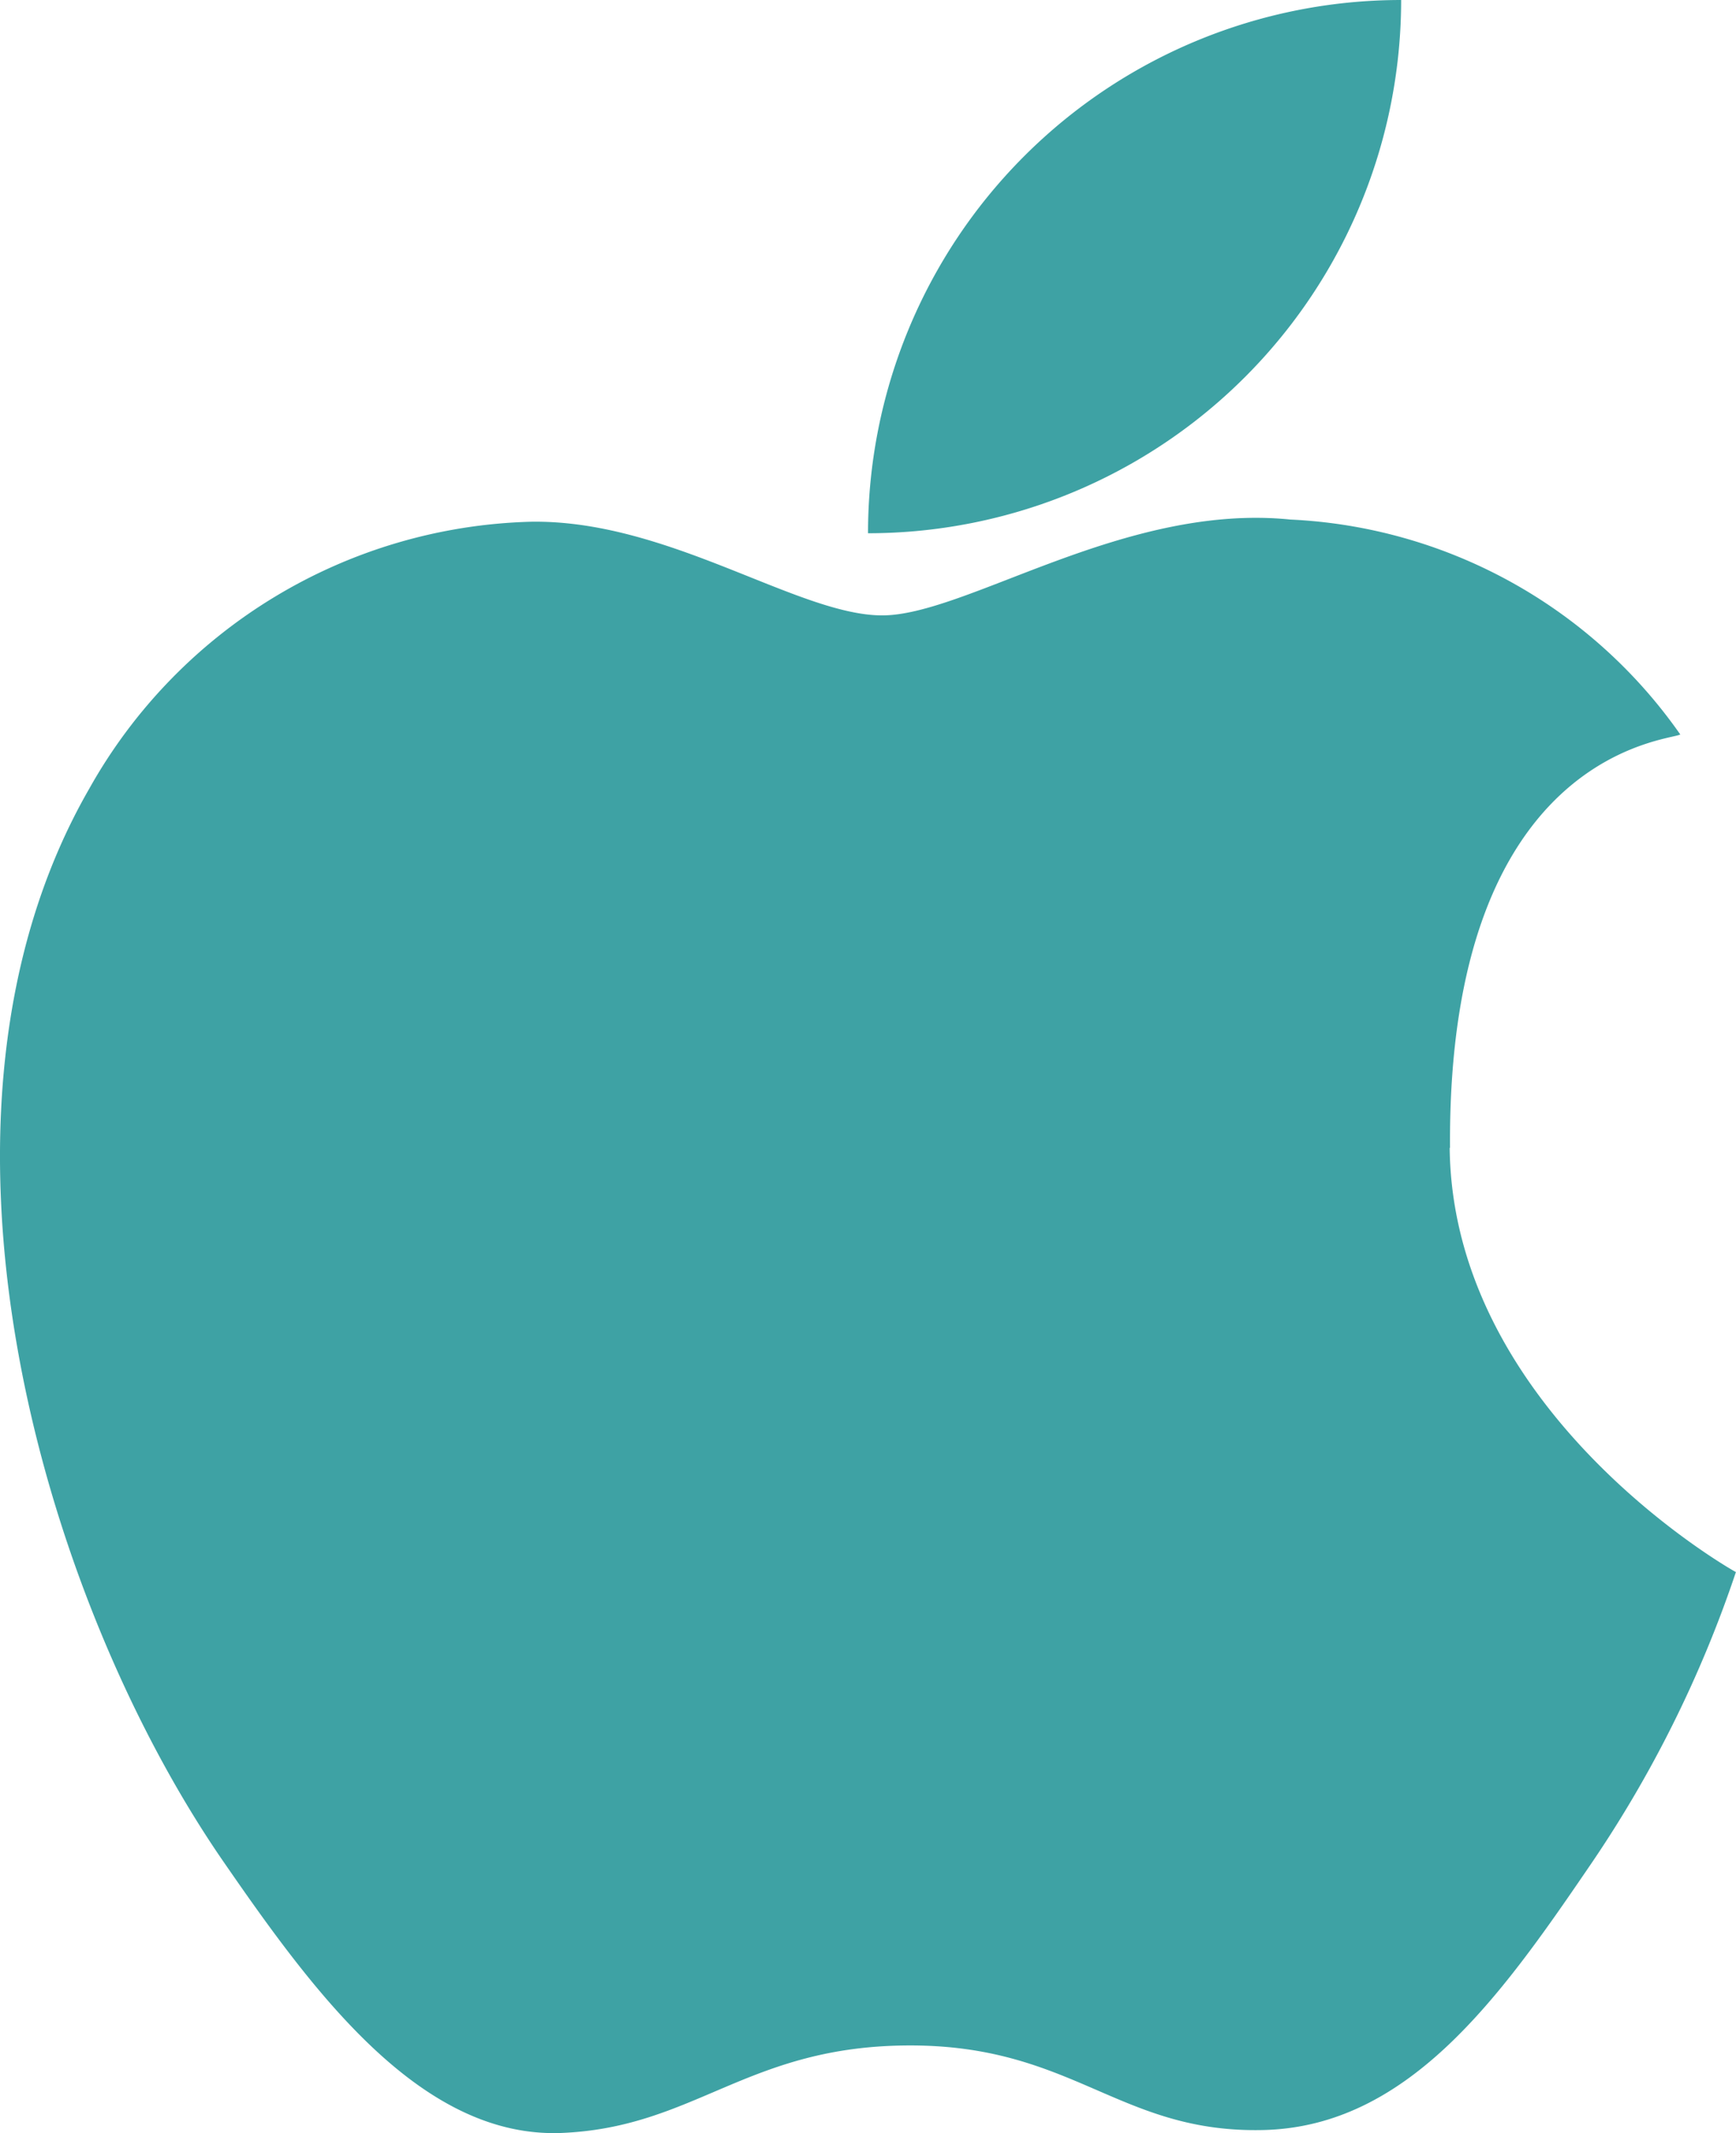
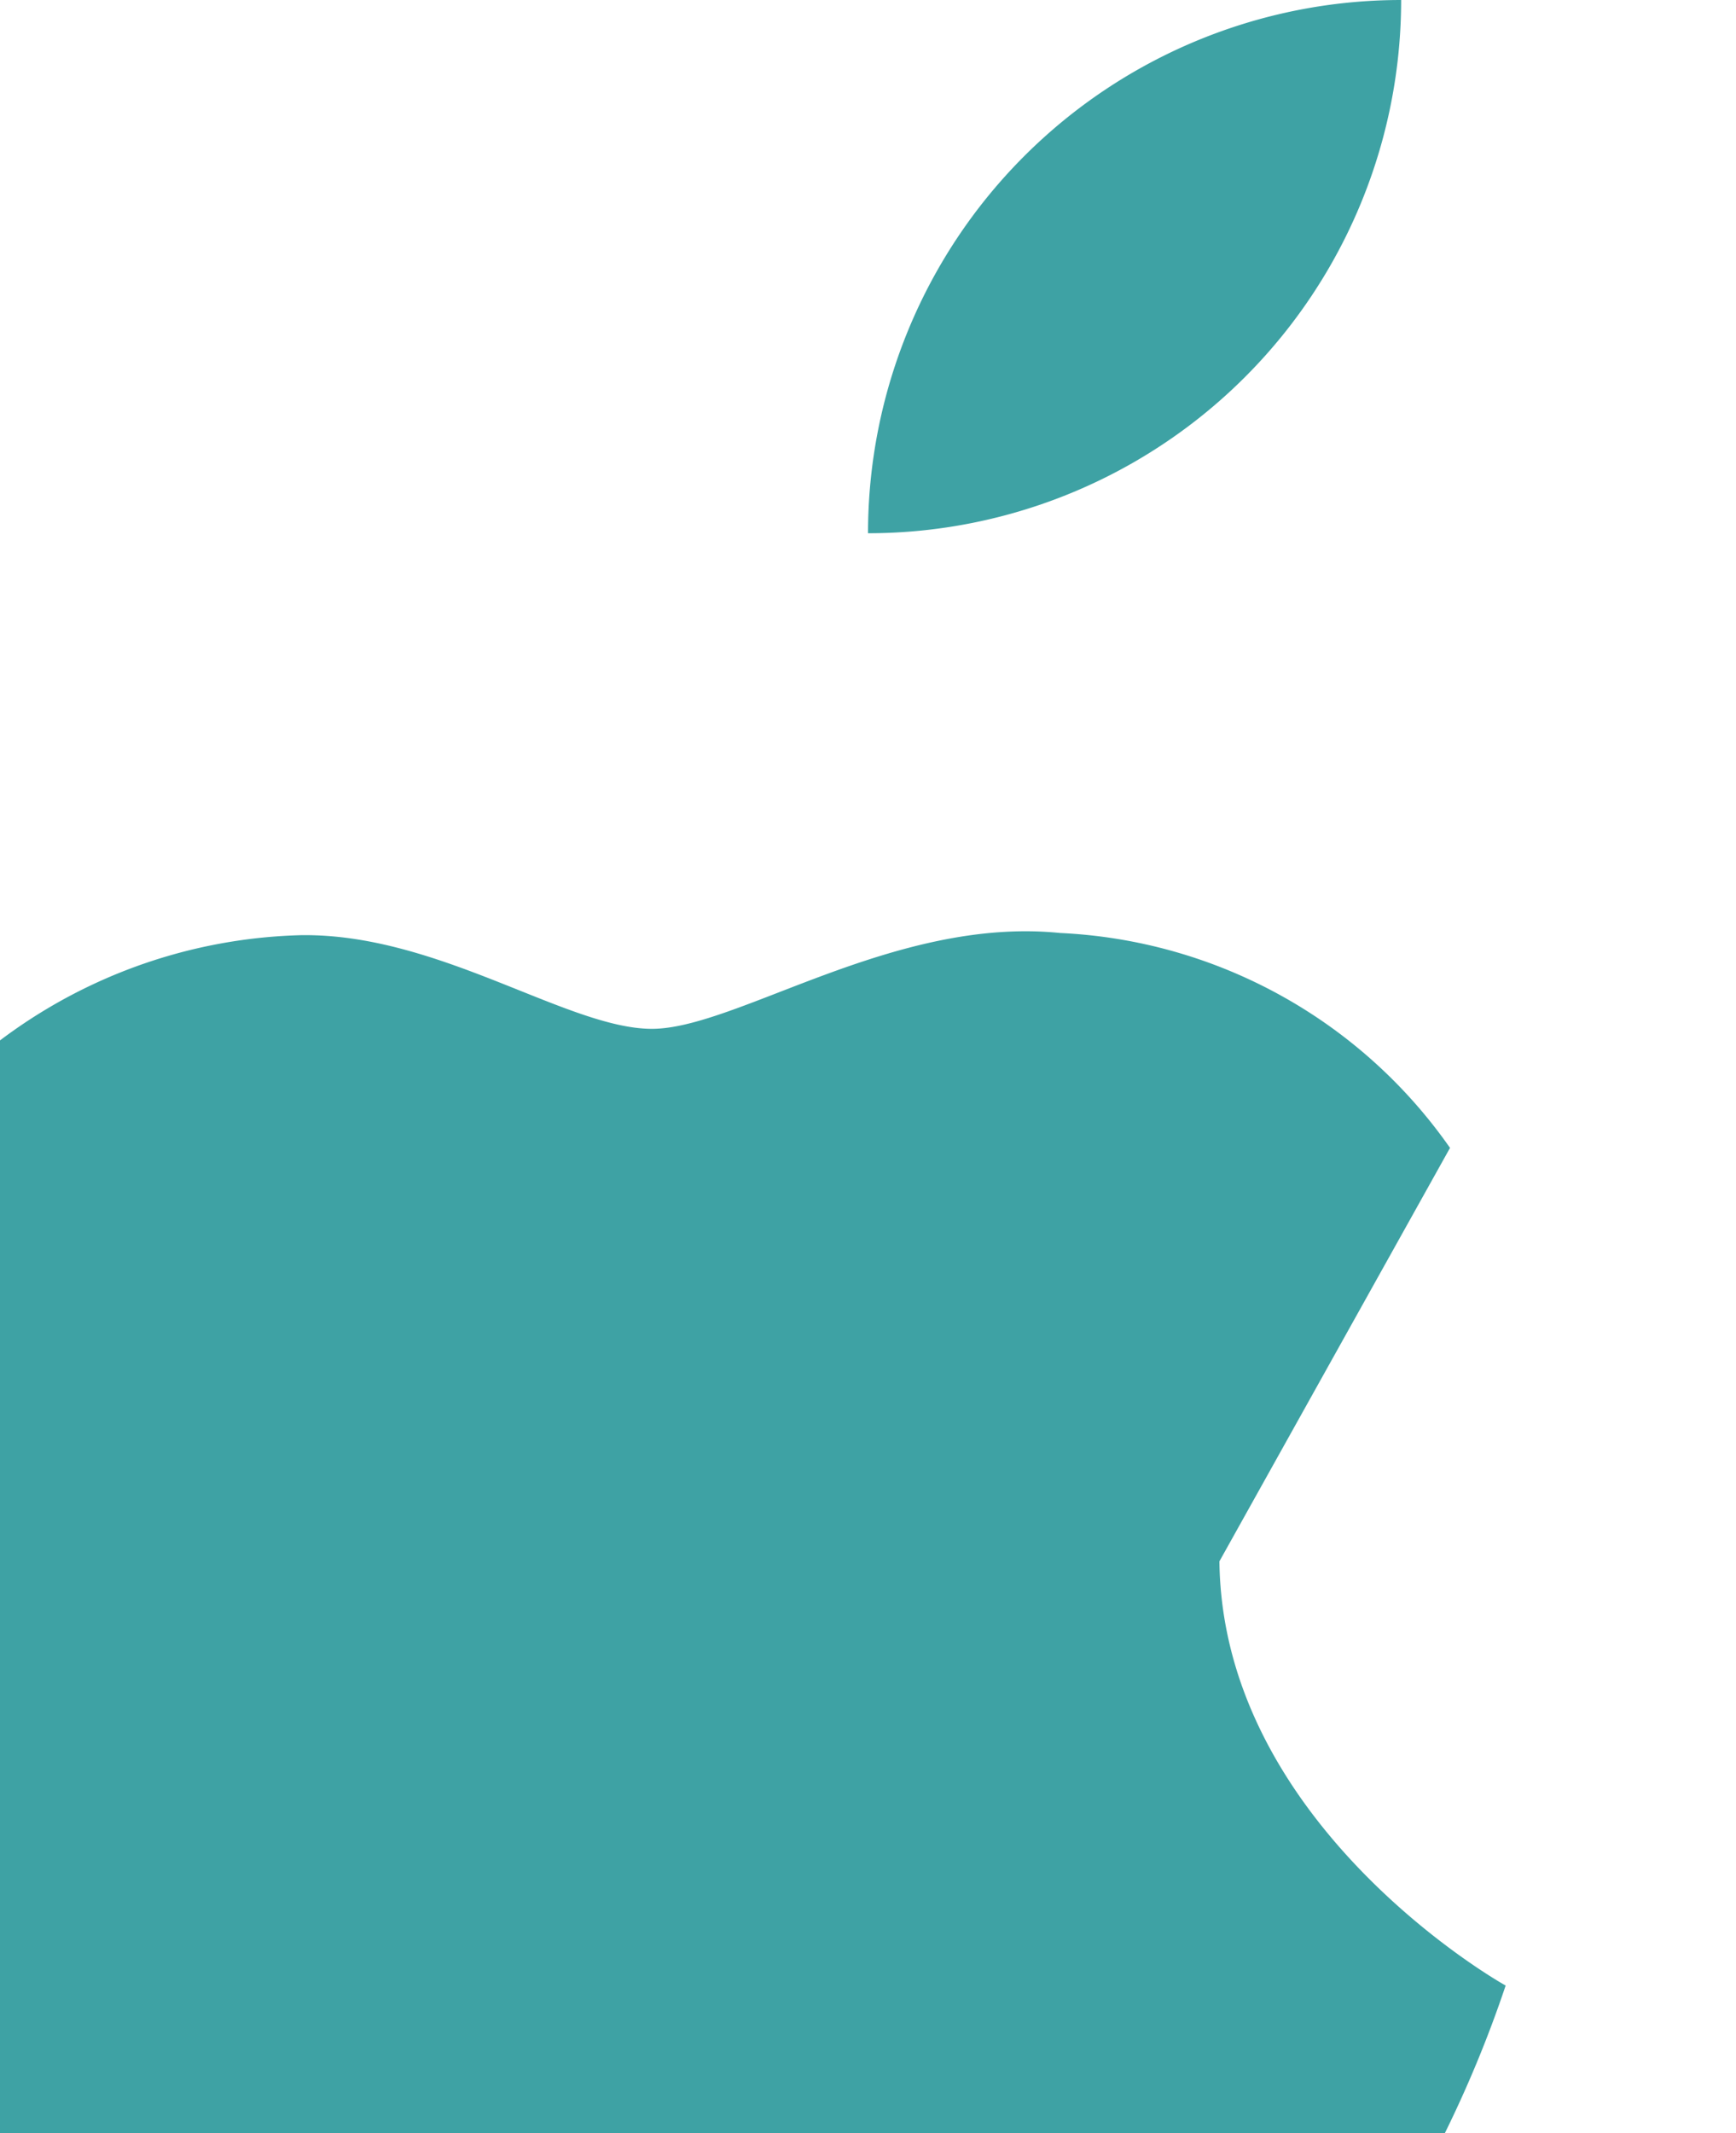
<svg xmlns="http://www.w3.org/2000/svg" width="80.402" height="98.77" viewBox="0 0 80.402 98.77">
-   <path id="路径_145" data-name="路径 145" fill="#3EA2A4" d="M215.608,118.369c-.125-18.374,10.2-18.849,10.664-19.144a23.351,23.351,0,0,0-18.057-9.951c-7.687-.781-15,4.438-18.906,4.438s-9.917-4.449-16.291-4.336a24.174,24.174,0,0,0-20.434,12.362c-8.706,15.113-2.23,37.495,6.26,49.744,4.143,6,9.091,12.736,15.589,12.5,6.249-.249,8.615-4.053,16.178-4.053s9.679,4.053,16.3,3.917c6.725-.125,10.993-6.113,15.1-12.136a55.17,55.17,0,0,0,6.838-13.7c-.147-.068-13.121-7.393-13.257-19.642ZM188.653,89.908a24.691,24.691,0,0,1,24.691-24.691A24.691,24.691,0,0,1,188.653,89.908Z" transform="translate(-148.451 -65.217)" />
+   <path id="路径_145" data-name="路径 145" fill="#3EA2A4" d="M215.608,118.369a23.351,23.351,0,0,0-18.057-9.951c-7.687-.781-15,4.438-18.906,4.438s-9.917-4.449-16.291-4.336a24.174,24.174,0,0,0-20.434,12.362c-8.706,15.113-2.23,37.495,6.26,49.744,4.143,6,9.091,12.736,15.589,12.5,6.249-.249,8.615-4.053,16.178-4.053s9.679,4.053,16.3,3.917c6.725-.125,10.993-6.113,15.1-12.136a55.17,55.17,0,0,0,6.838-13.7c-.147-.068-13.121-7.393-13.257-19.642ZM188.653,89.908a24.691,24.691,0,0,1,24.691-24.691A24.691,24.691,0,0,1,188.653,89.908Z" transform="translate(-148.451 -65.217)" />
</svg>